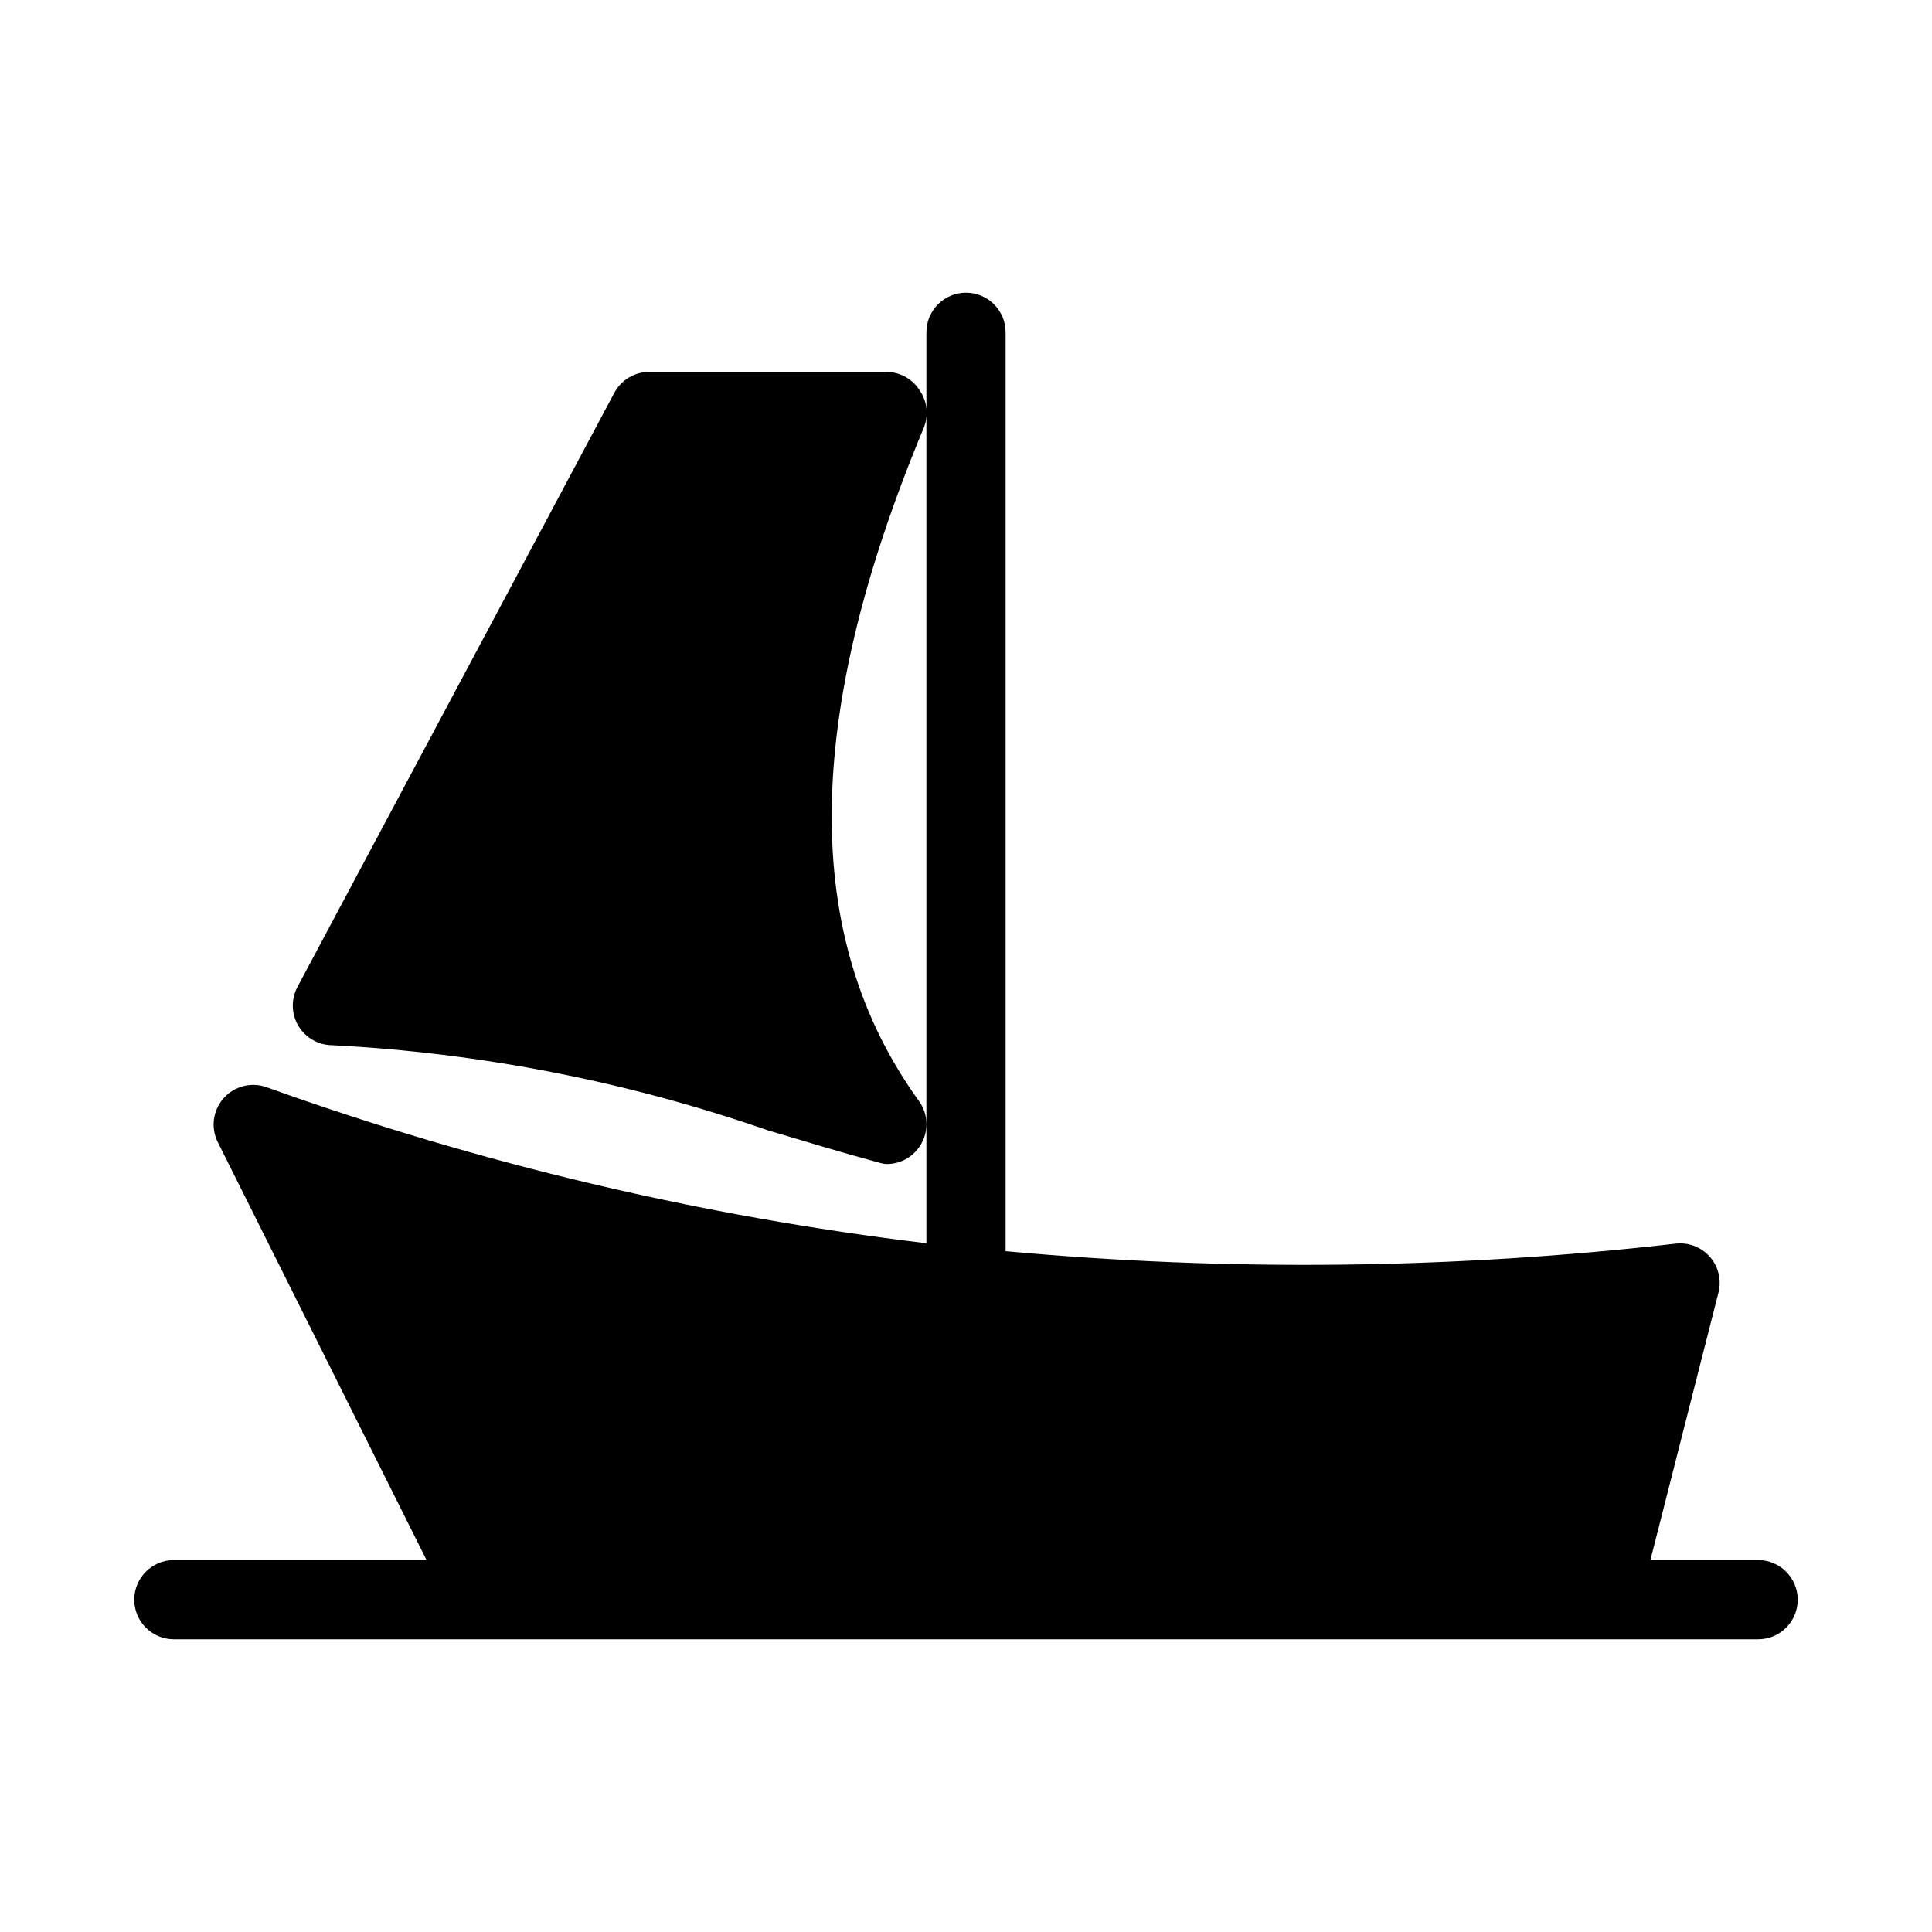
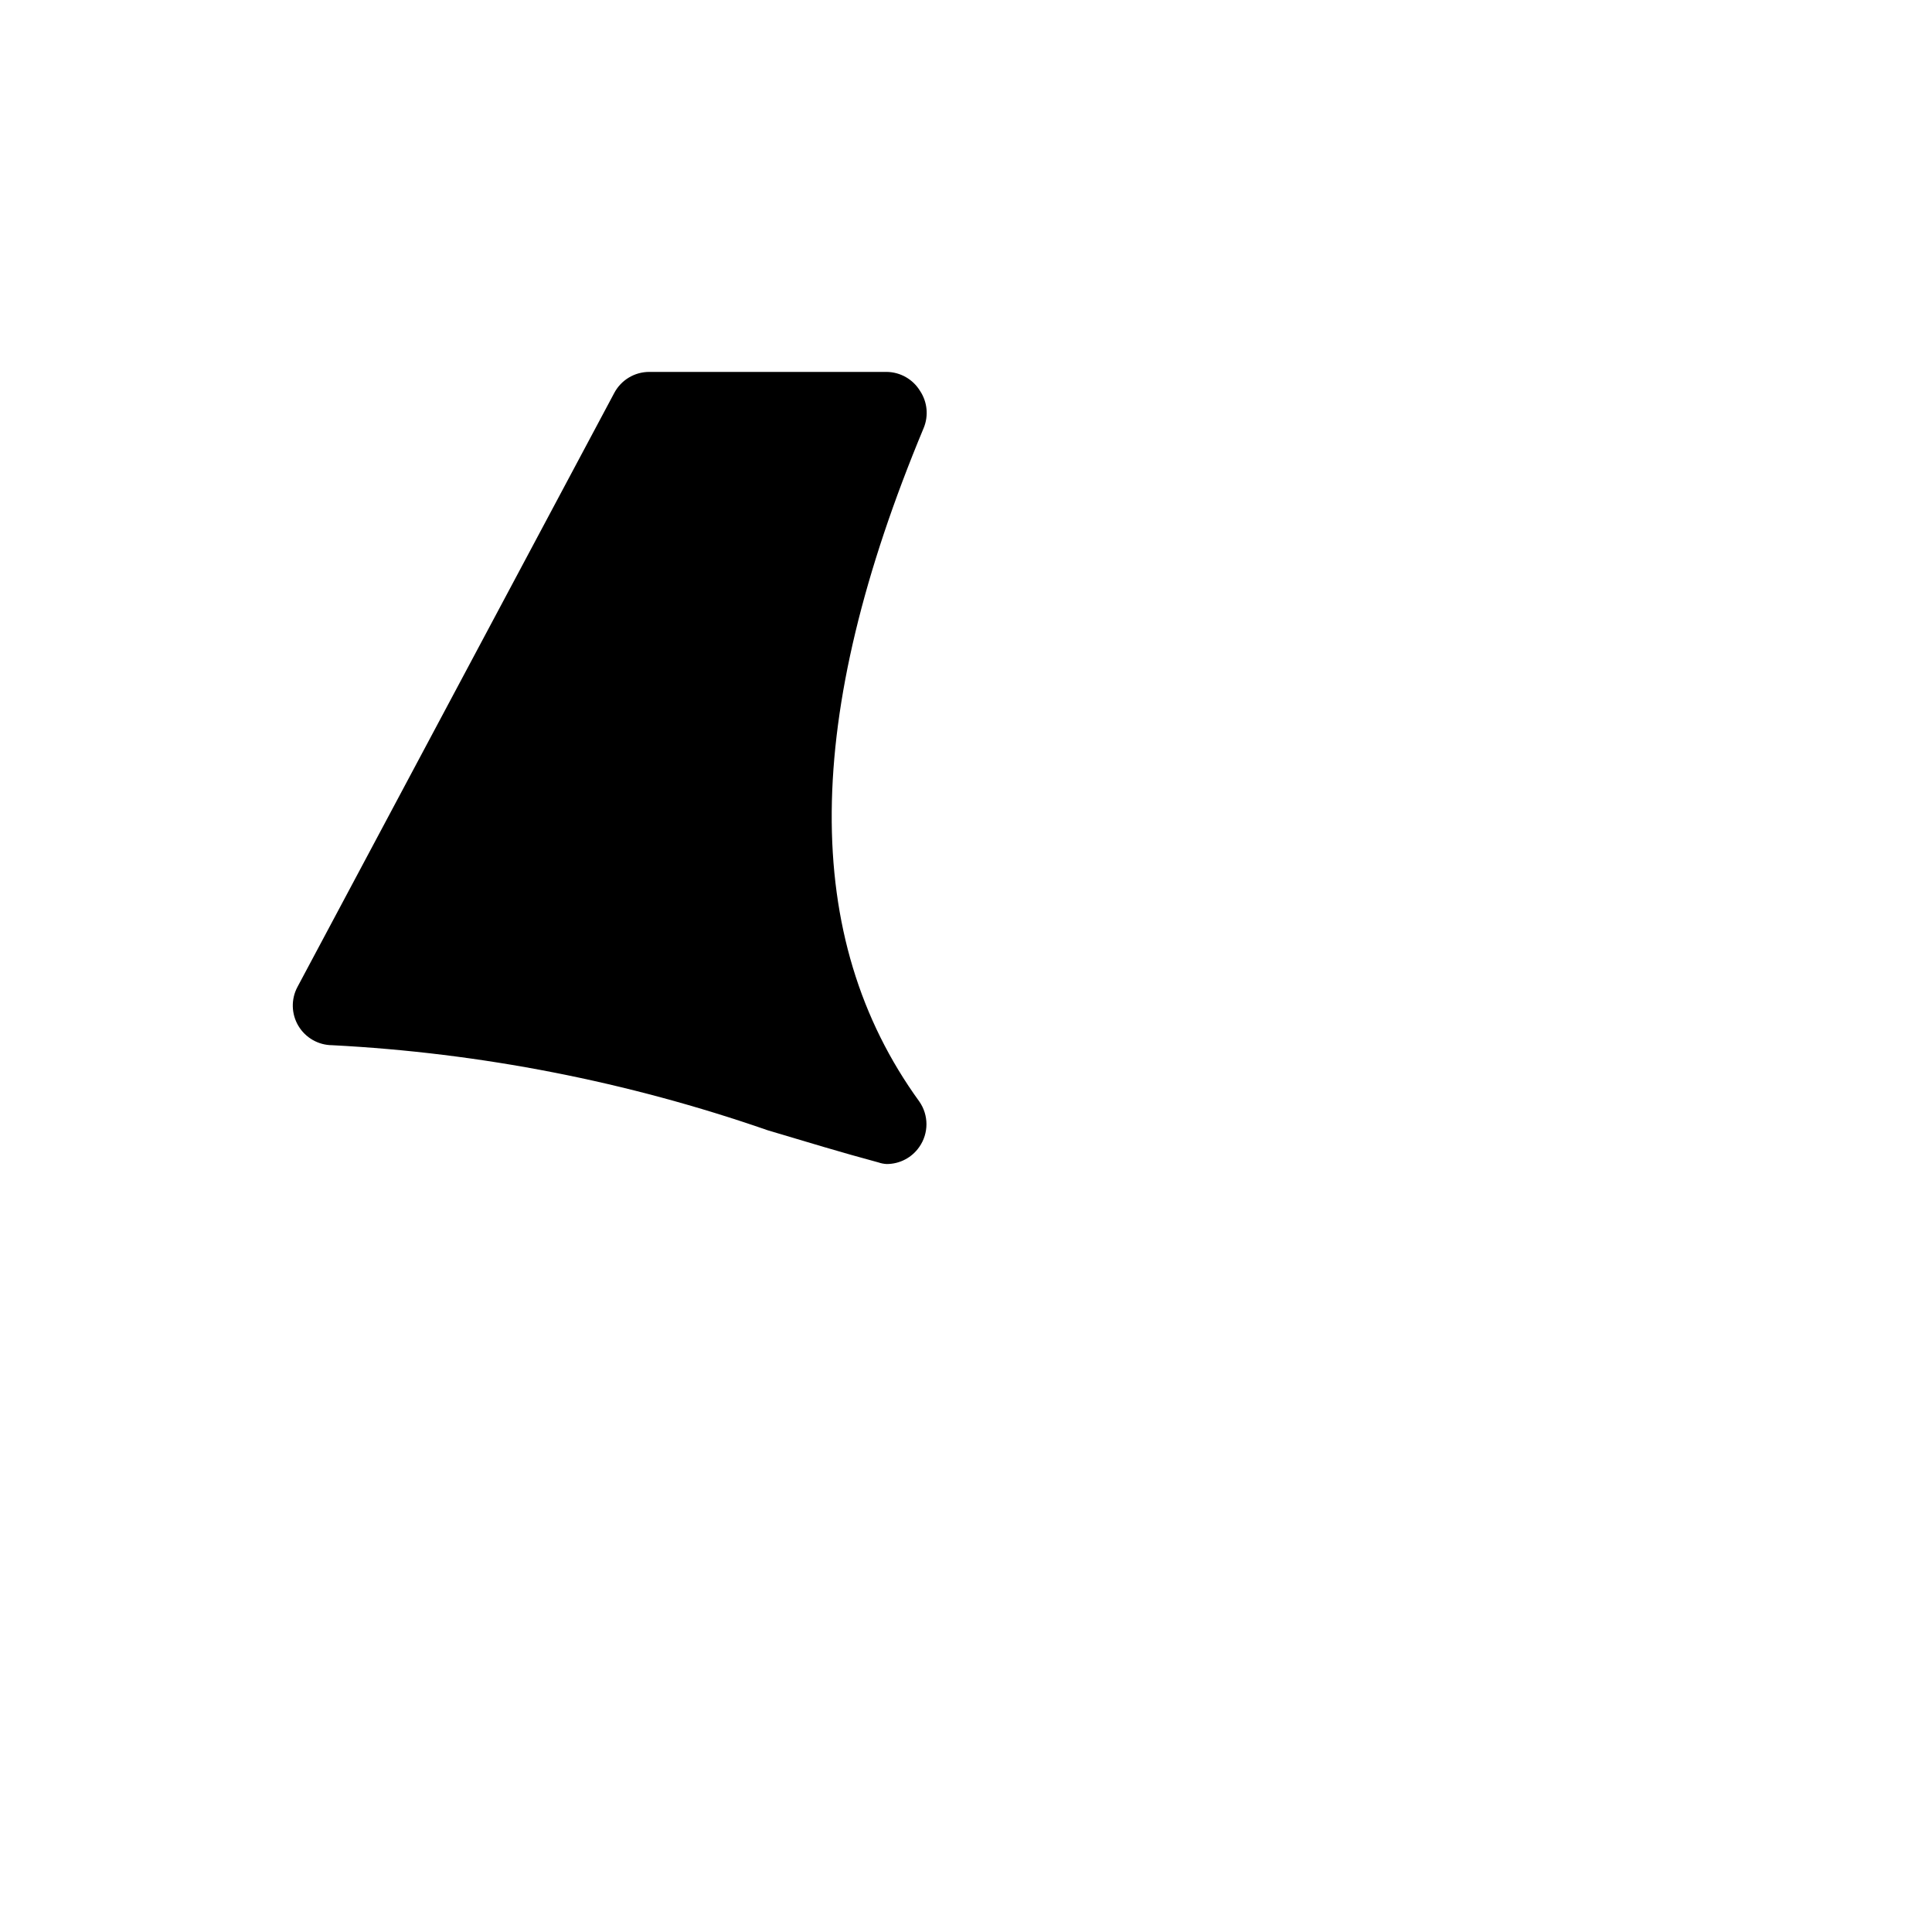
<svg xmlns="http://www.w3.org/2000/svg" fill="#000000" width="800px" height="800px" version="1.1" viewBox="144 144 512 512">
  <g>
-     <path d="m609.92 557.44h-28.547l18.051-70.953c0.824-3.336-0.039-6.863-2.309-9.445-2.266-2.555-5.633-3.848-9.027-3.465-58.973 6.762-118.48 7.43-177.59 1.996v-243.51c0-5.797-4.699-10.496-10.496-10.496s-10.496 4.699-10.496 10.496v241.41c-59.66-7.164-118.32-21.035-174.87-41.355-4.035-1.441-8.543-0.281-11.387 2.93-2.84 3.211-3.441 7.828-1.523 11.66l55.316 110.73h-66.965c-5.797 0-10.496 4.699-10.496 10.496s4.699 10.496 10.496 10.496h419.84c5.797 0 10.496-4.699 10.496-10.496s-4.699-10.496-10.496-10.496z" />
    <path d="m232.06 420.99c39.355 2.035 78.227 9.633 115.46 22.566 9.867 2.938 19.523 5.879 29.285 8.5h-0.004c0.711 0.246 1.453 0.387 2.207 0.422 3.434-0.008 6.648-1.691 8.605-4.516 2.543-3.621 2.543-8.449 0-12.07-31.488-43.453-30.754-101.92 1.156-178.43 1.355-3.238 1-6.941-0.945-9.863-1.879-3.086-5.207-4.988-8.816-5.039h-62.977c-3.871 0.008-7.418 2.148-9.238 5.562l-83.969 157.44c-1.73 3.246-1.629 7.164 0.262 10.324 1.891 3.156 5.297 5.094 8.977 5.106z" />
  </g>
</svg>